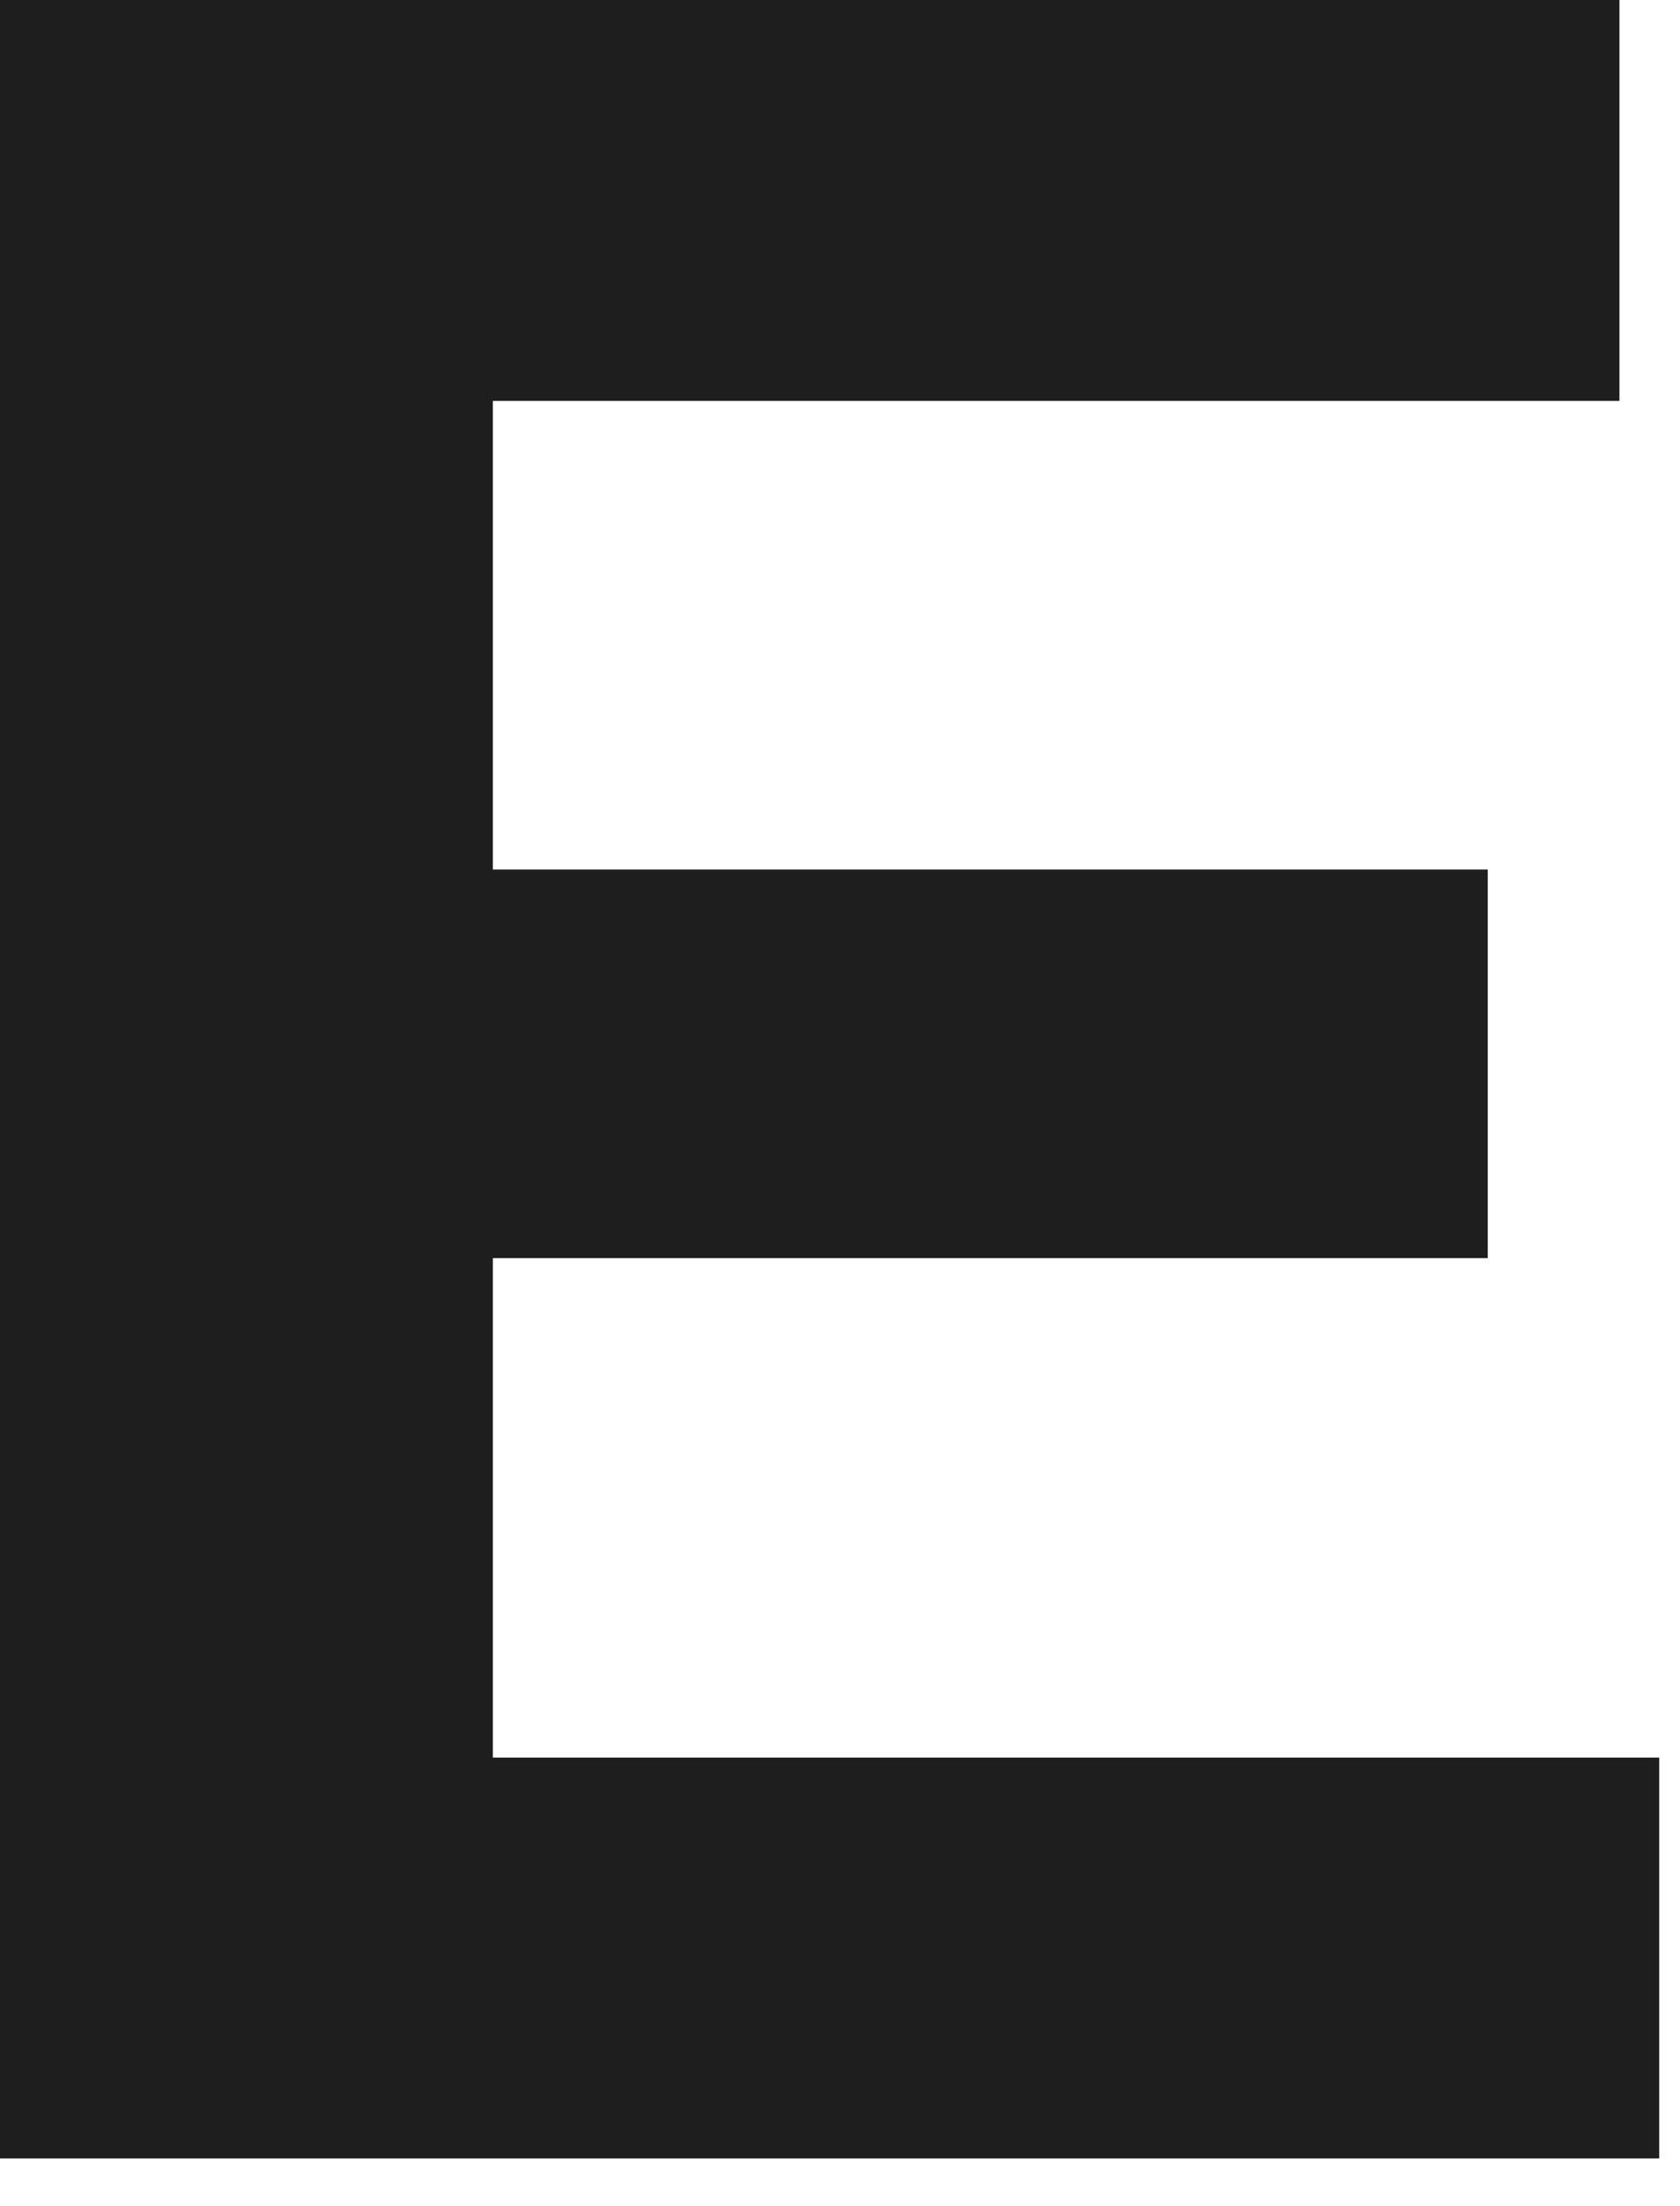
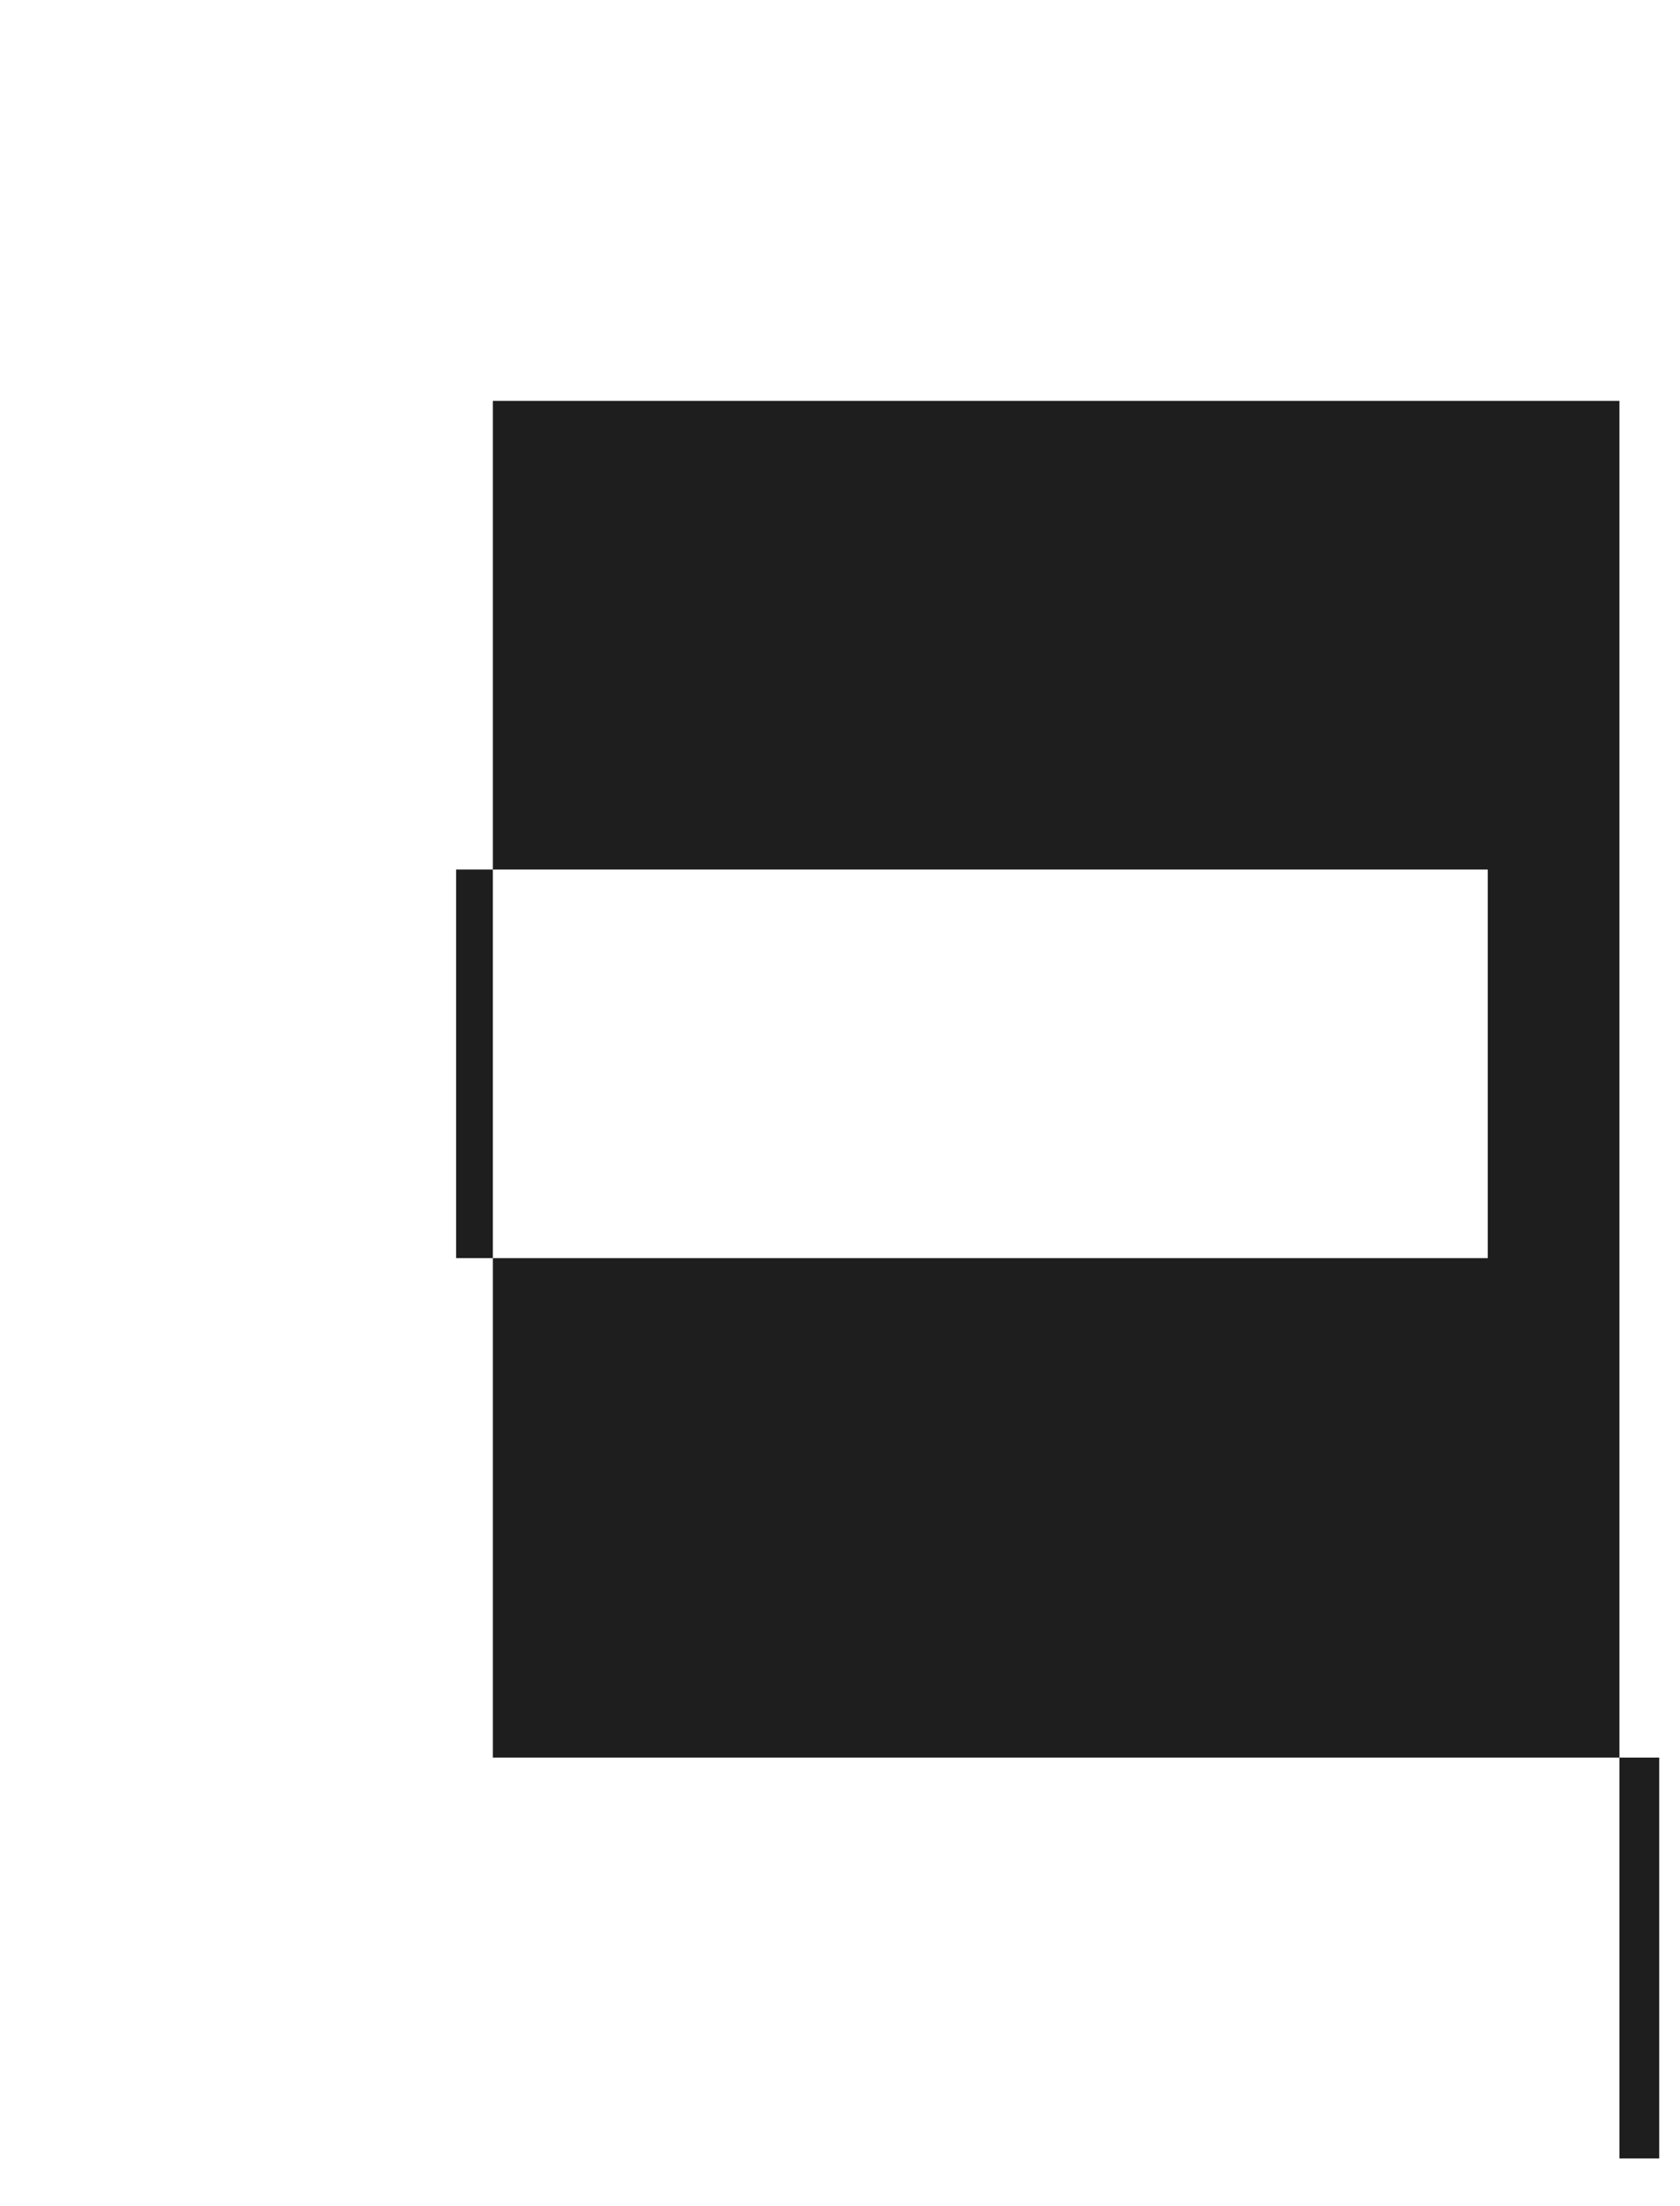
<svg xmlns="http://www.w3.org/2000/svg" fill="none" height="100%" overflow="visible" preserveAspectRatio="none" style="display: block;" viewBox="0 0 16 21" width="100%">
-   <path d="M4.344 8.277H14.169V11.976H4.344V8.277ZM4.694 16.73H15.802V20.546H0V0H15.423V3.816H4.694V16.73Z" fill="#1E1E1E" id="Vector" />
+   <path d="M4.344 8.277H14.169V11.976H4.344V8.277ZM4.694 16.73H15.802V20.546H0H15.423V3.816H4.694V16.73Z" fill="#1E1E1E" id="Vector" />
</svg>